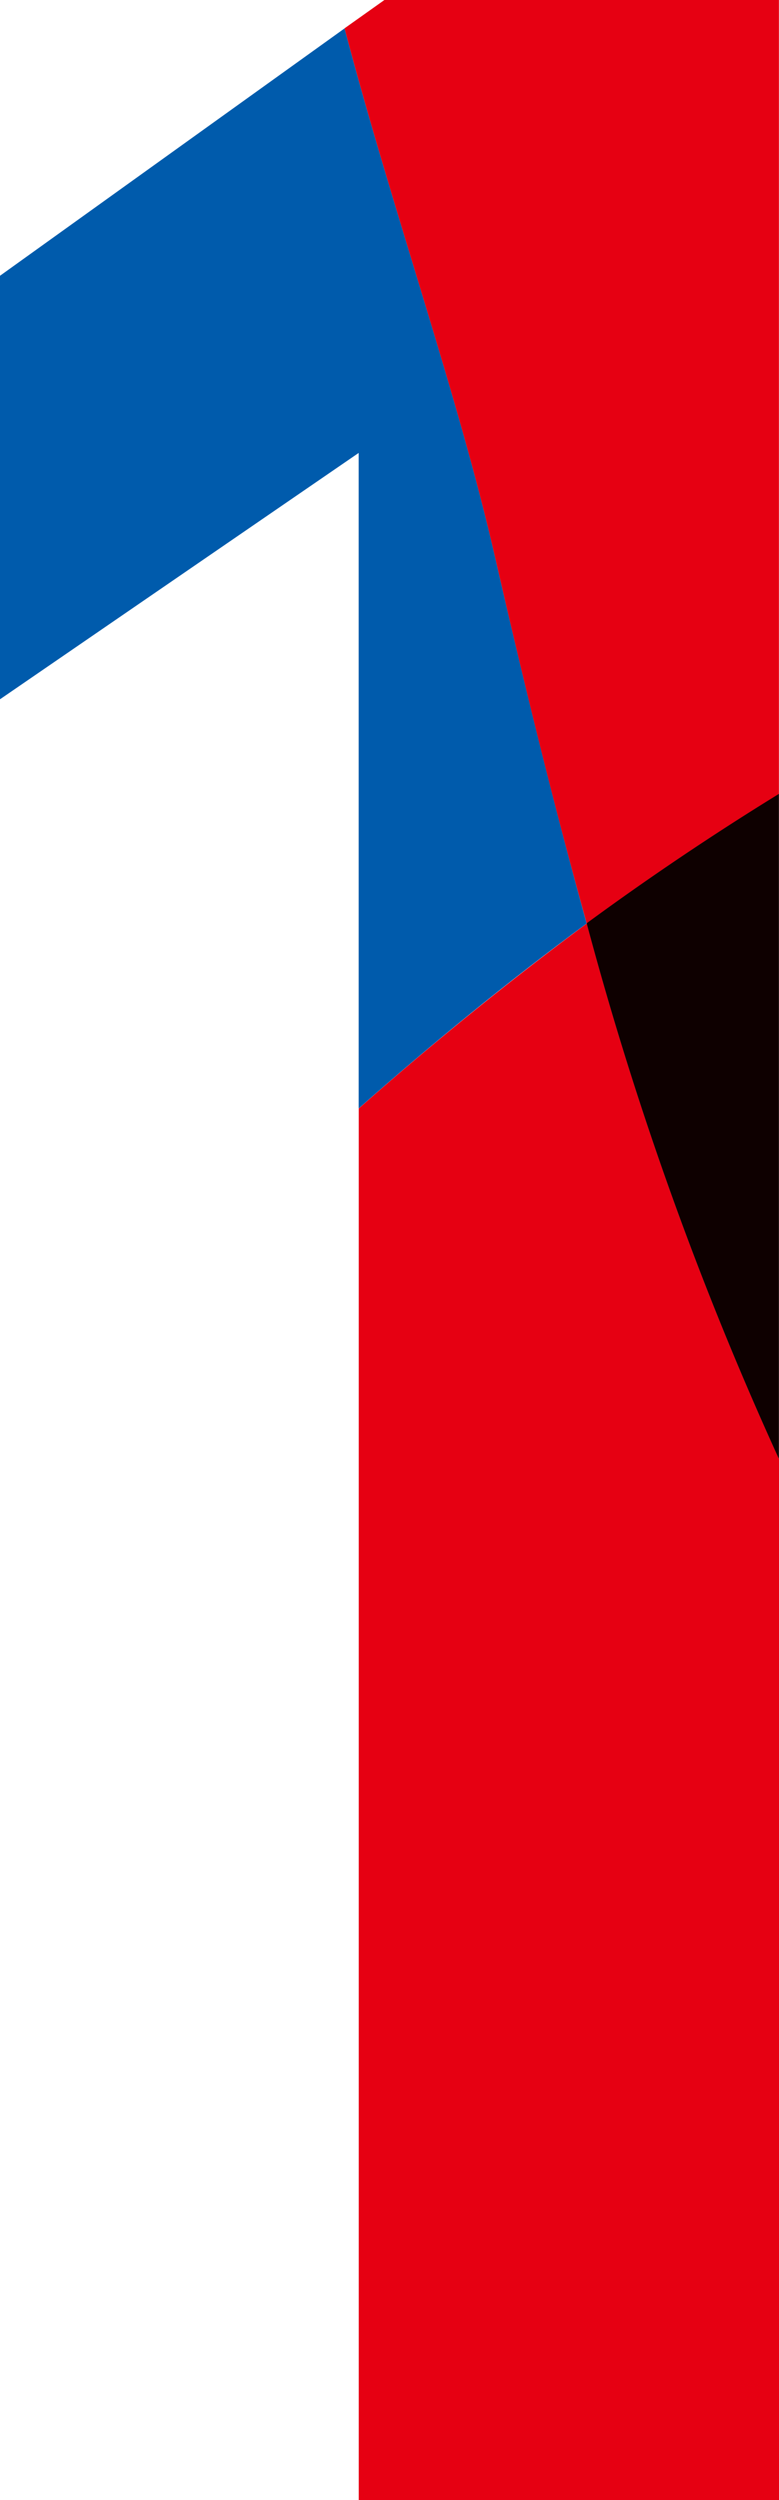
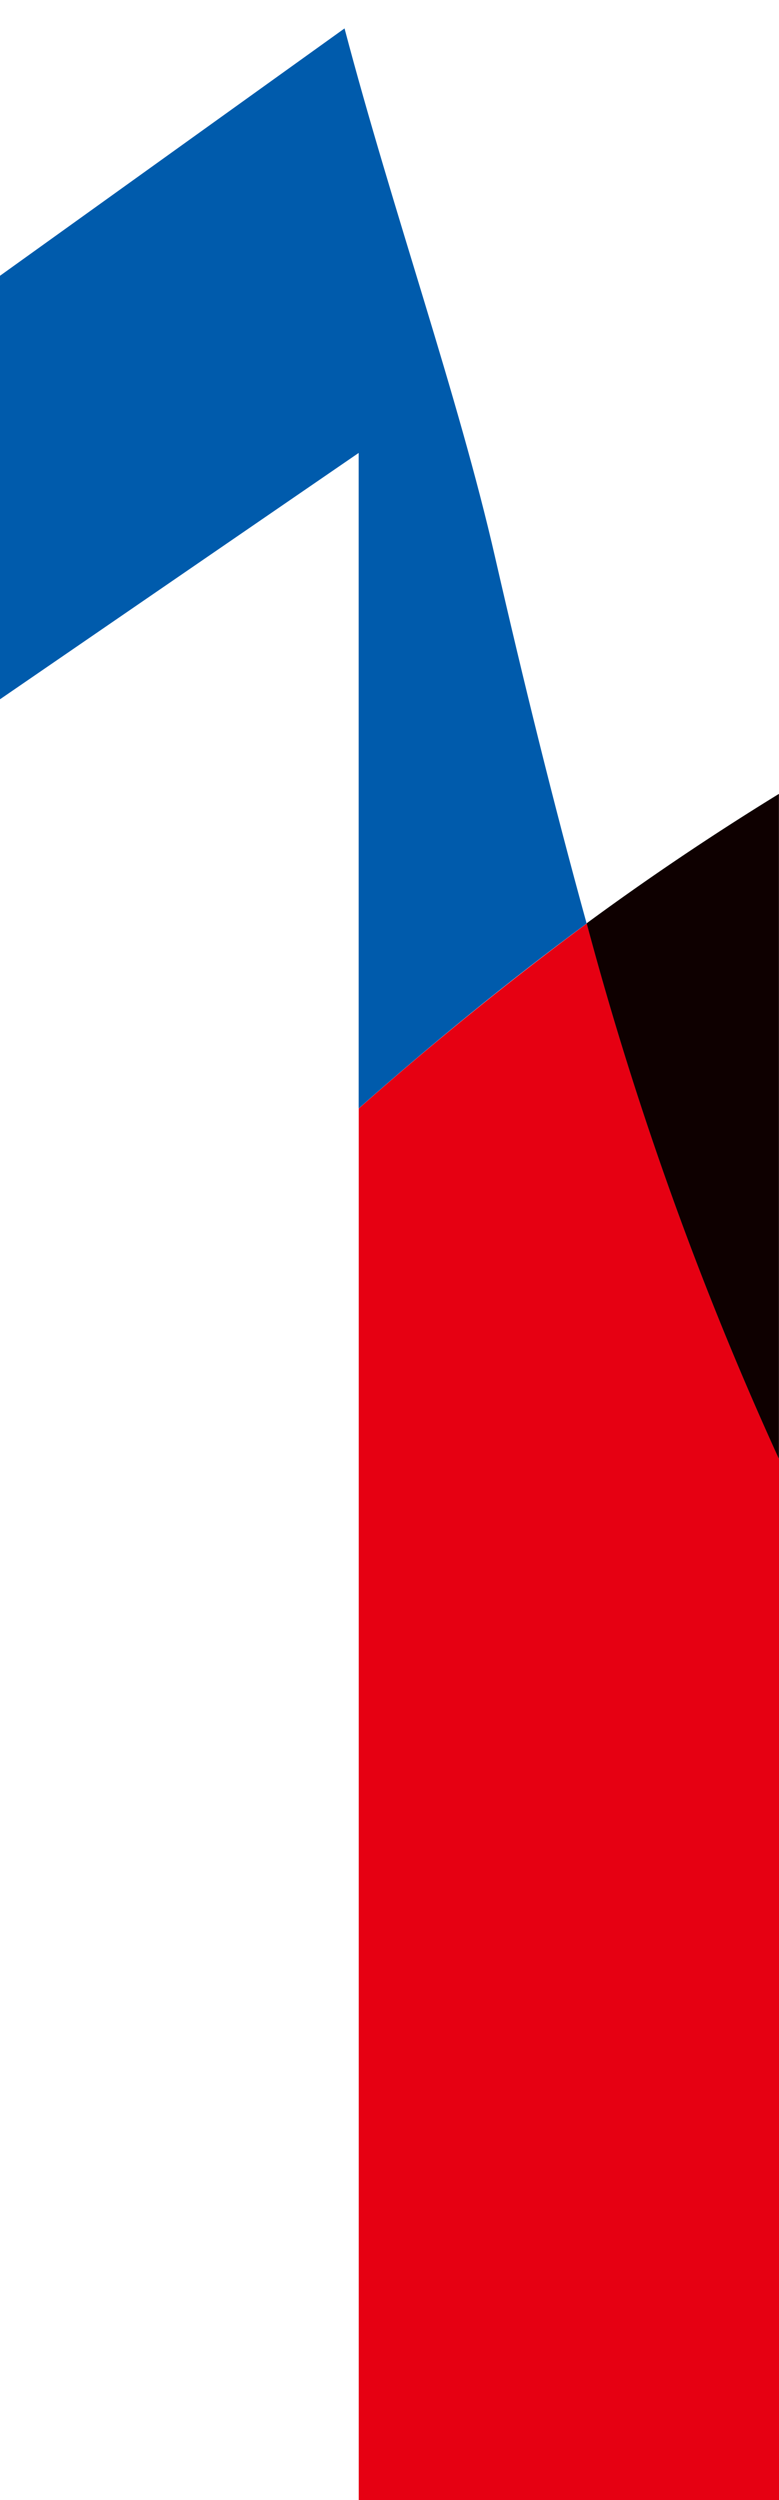
<svg xmlns="http://www.w3.org/2000/svg" viewBox="0 0 9.322 29.918">
  <g id="レイヤー_2" data-name="レイヤー 2">
    <g id="レイヤー_13" data-name="レイヤー 13">
      <g id="point_ttl1">
        <g id="num1">
          <path d="M5.927,6.679C5.481,4.724,4.7,2.53,4.123.34L0,3.3V8.368L4.292,5.42v7.844c.876-.775,1.784-1.517,2.728-2.213-.4-1.45-.759-2.914-1.093-4.372" style="fill:#005bac" />
-           <path d="M7.021,11.051q1.118-.825,2.3-1.548V0H4.6L4.123.339C4.7,2.531,5.481,4.725,5.927,6.68c.334,1.458.691,2.921,1.094,4.371" style="fill:#e60012" />
          <path d="M4.293,13.264V29.918H9.322V17.458a40.564,40.564,0,0,1-2.3-6.407c-.944.7-1.853,1.438-2.728,2.213" style="fill:#e60012" />
          <path d="M7.021,11.051a40.664,40.664,0,0,0,2.3,6.407V9.5q-1.18.725-2.3,1.548" style="fill:#0e0000" />
        </g>
      </g>
    </g>
  </g>
</svg>